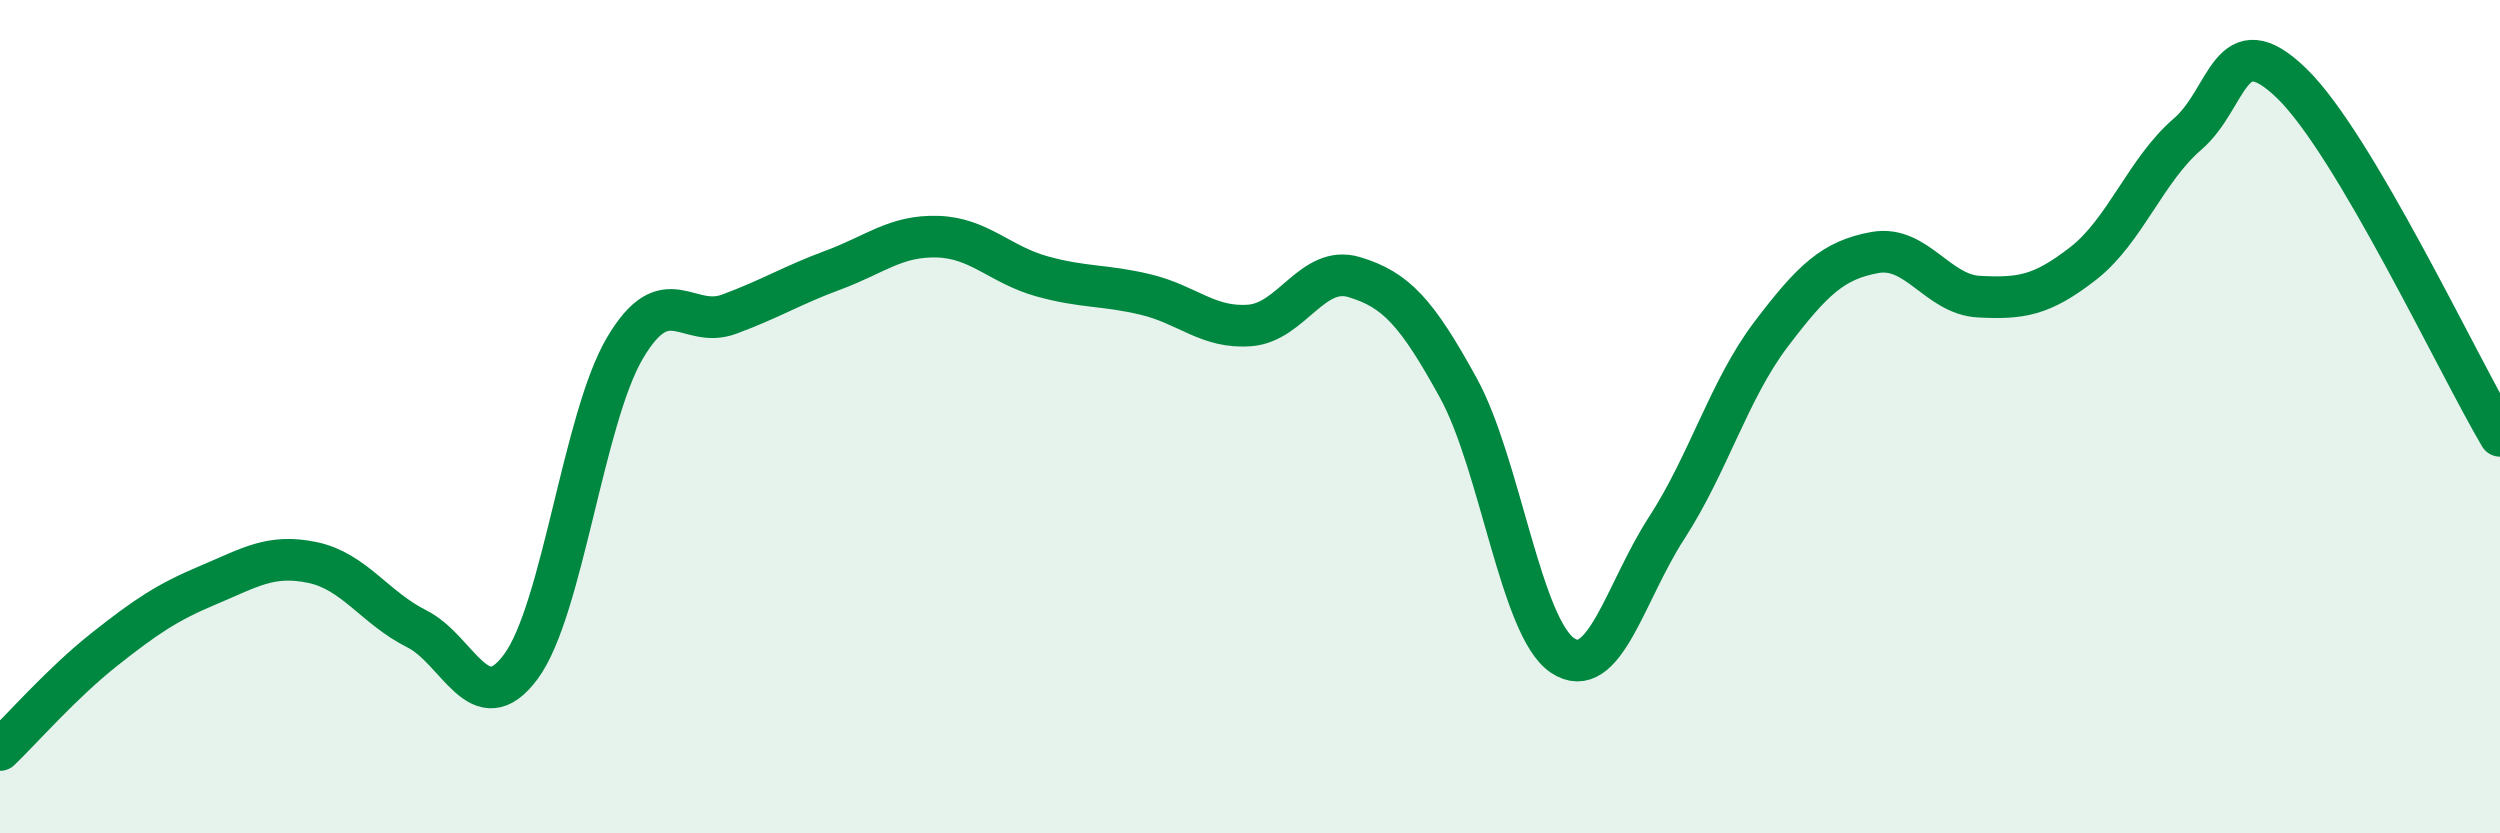
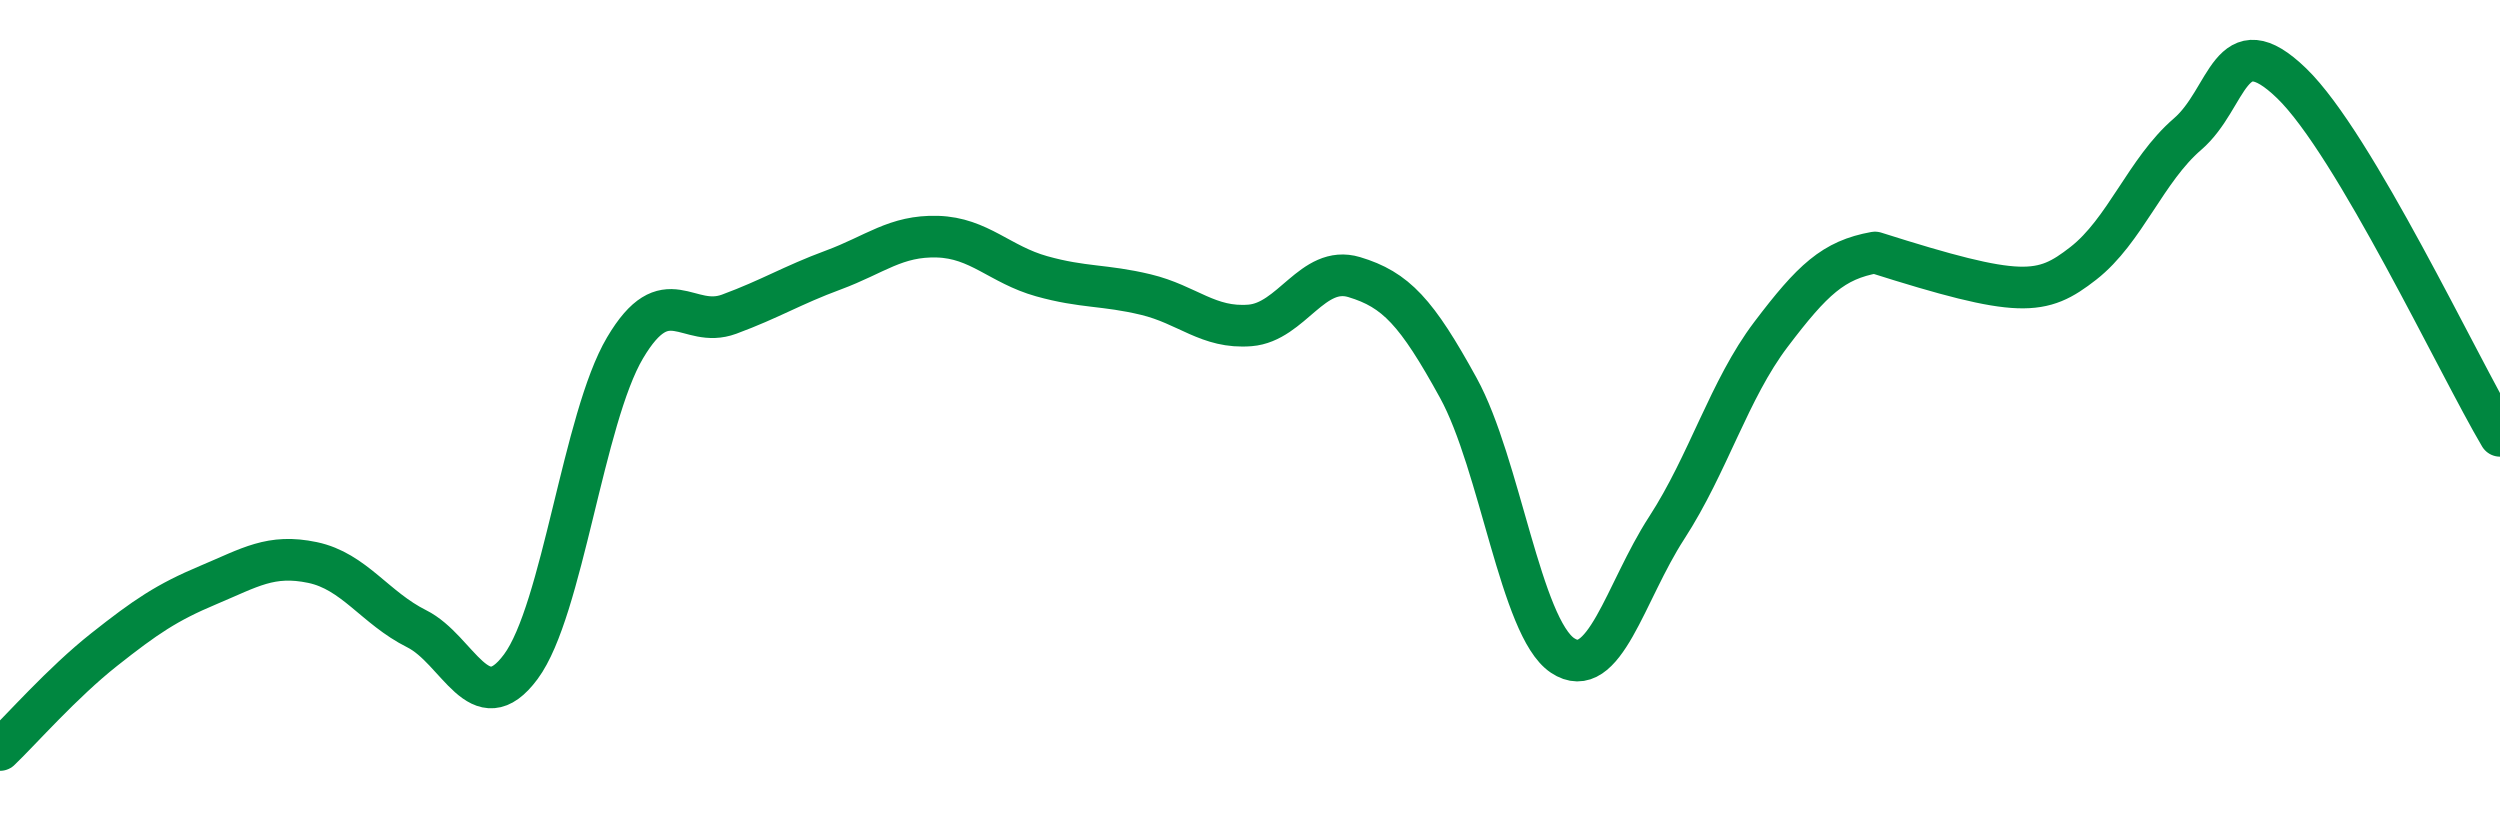
<svg xmlns="http://www.w3.org/2000/svg" width="60" height="20" viewBox="0 0 60 20">
-   <path d="M 0,18 C 0.5,17.52 1.5,16.38 2.5,15.59 C 3.5,14.8 4,14.46 5,14.04 C 6,13.62 6.5,13.29 7.5,13.5 C 8.5,13.71 9,14.59 10,15.09 C 11,15.59 11.5,17.35 12.5,16 C 13.5,14.65 14,10.04 15,8.35 C 16,6.66 16.5,7.91 17.5,7.54 C 18.5,7.17 19,6.85 20,6.48 C 21,6.11 21.5,5.65 22.5,5.68 C 23.5,5.71 24,6.35 25,6.63 C 26,6.91 26.5,6.83 27.5,7.07 C 28.5,7.31 29,7.89 30,7.81 C 31,7.73 31.5,6.35 32.5,6.65 C 33.5,6.95 34,7.49 35,9.31 C 36,11.13 36.5,15.06 37.5,15.73 C 38.5,16.4 39,14.21 40,12.67 C 41,11.13 41.5,9.35 42.5,8.03 C 43.5,6.71 44,6.24 45,6.06 C 46,5.88 46.5,7.07 47.5,7.12 C 48.5,7.17 49,7.1 50,6.32 C 51,5.54 51.5,4.08 52.5,3.22 C 53.5,2.36 53.5,0.55 55,2 C 56.5,3.45 59,8.77 60,10.46L60 20L0 20Z" fill="#008740" opacity="0.1" stroke-linecap="round" stroke-linejoin="round" />
-   <path d="M 0,18 C 0.5,17.52 1.5,16.38 2.5,15.59 C 3.5,14.8 4,14.46 5,14.04 C 6,13.62 6.5,13.29 7.5,13.5 C 8.5,13.71 9,14.59 10,15.09 C 11,15.59 11.5,17.35 12.5,16 C 13.5,14.65 14,10.04 15,8.35 C 16,6.66 16.5,7.91 17.5,7.54 C 18.5,7.17 19,6.85 20,6.48 C 21,6.11 21.5,5.65 22.5,5.68 C 23.5,5.71 24,6.35 25,6.63 C 26,6.91 26.5,6.83 27.5,7.07 C 28.5,7.31 29,7.89 30,7.81 C 31,7.73 31.5,6.35 32.5,6.65 C 33.5,6.95 34,7.49 35,9.31 C 36,11.13 36.5,15.06 37.5,15.73 C 38.5,16.4 39,14.21 40,12.67 C 41,11.13 41.5,9.35 42.5,8.03 C 43.5,6.71 44,6.24 45,6.06 C 46,5.88 46.5,7.07 47.5,7.12 C 48.5,7.17 49,7.1 50,6.32 C 51,5.54 51.5,4.08 52.5,3.22 C 53.5,2.36 53.5,0.55 55,2 C 56.5,3.45 59,8.77 60,10.46" stroke="#008740" stroke-width="1" fill="none" stroke-linecap="round" stroke-linejoin="round" />
+   <path d="M 0,18 C 0.5,17.52 1.5,16.38 2.5,15.59 C 3.5,14.8 4,14.46 5,14.04 C 6,13.62 6.5,13.29 7.5,13.5 C 8.5,13.71 9,14.59 10,15.09 C 11,15.59 11.5,17.35 12.5,16 C 13.5,14.65 14,10.04 15,8.35 C 16,6.66 16.5,7.91 17.5,7.54 C 18.5,7.17 19,6.85 20,6.48 C 21,6.11 21.5,5.65 22.5,5.68 C 23.5,5.71 24,6.35 25,6.63 C 26,6.91 26.5,6.83 27.5,7.07 C 28.5,7.31 29,7.89 30,7.81 C 31,7.73 31.5,6.35 32.5,6.65 C 33.5,6.95 34,7.49 35,9.31 C 36,11.13 36.5,15.06 37.5,15.73 C 38.5,16.4 39,14.21 40,12.67 C 41,11.13 41.5,9.35 42.5,8.03 C 43.5,6.71 44,6.24 45,6.06 C 48.5,7.17 49,7.1 50,6.32 C 51,5.54 51.5,4.08 52.5,3.22 C 53.5,2.36 53.5,0.55 55,2 C 56.5,3.45 59,8.77 60,10.46" stroke="#008740" stroke-width="1" fill="none" stroke-linecap="round" stroke-linejoin="round" />
</svg>